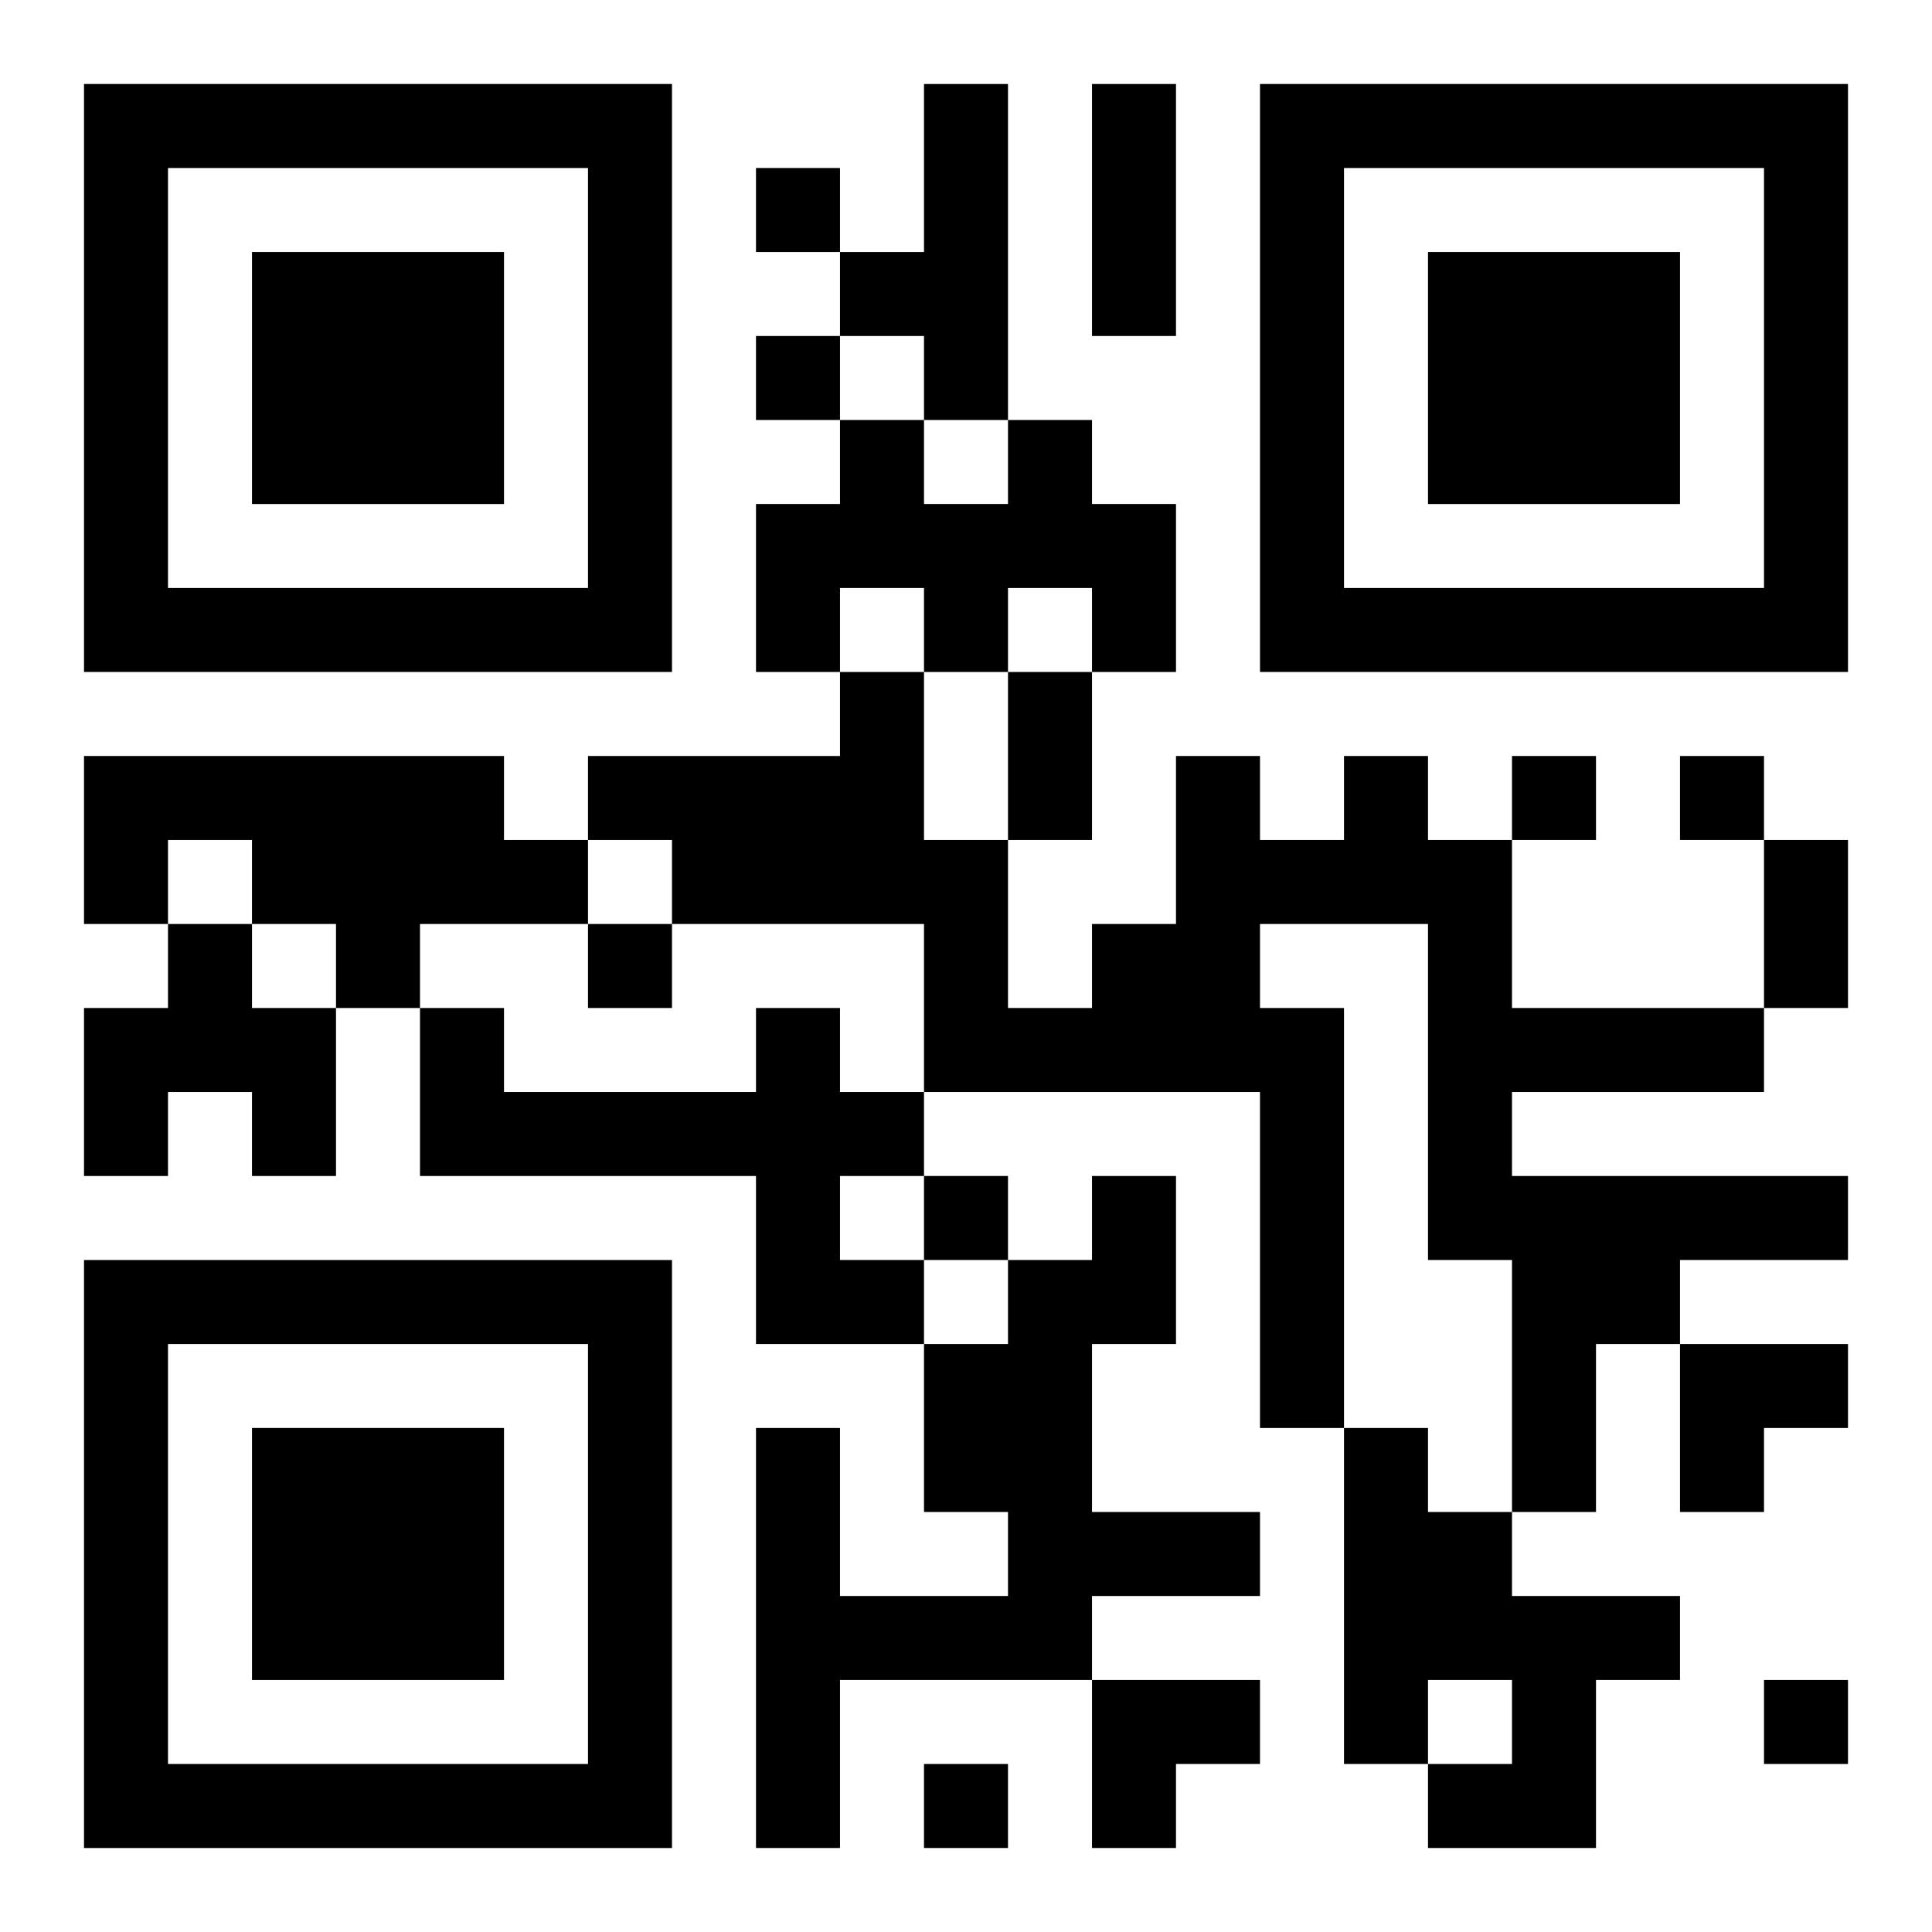
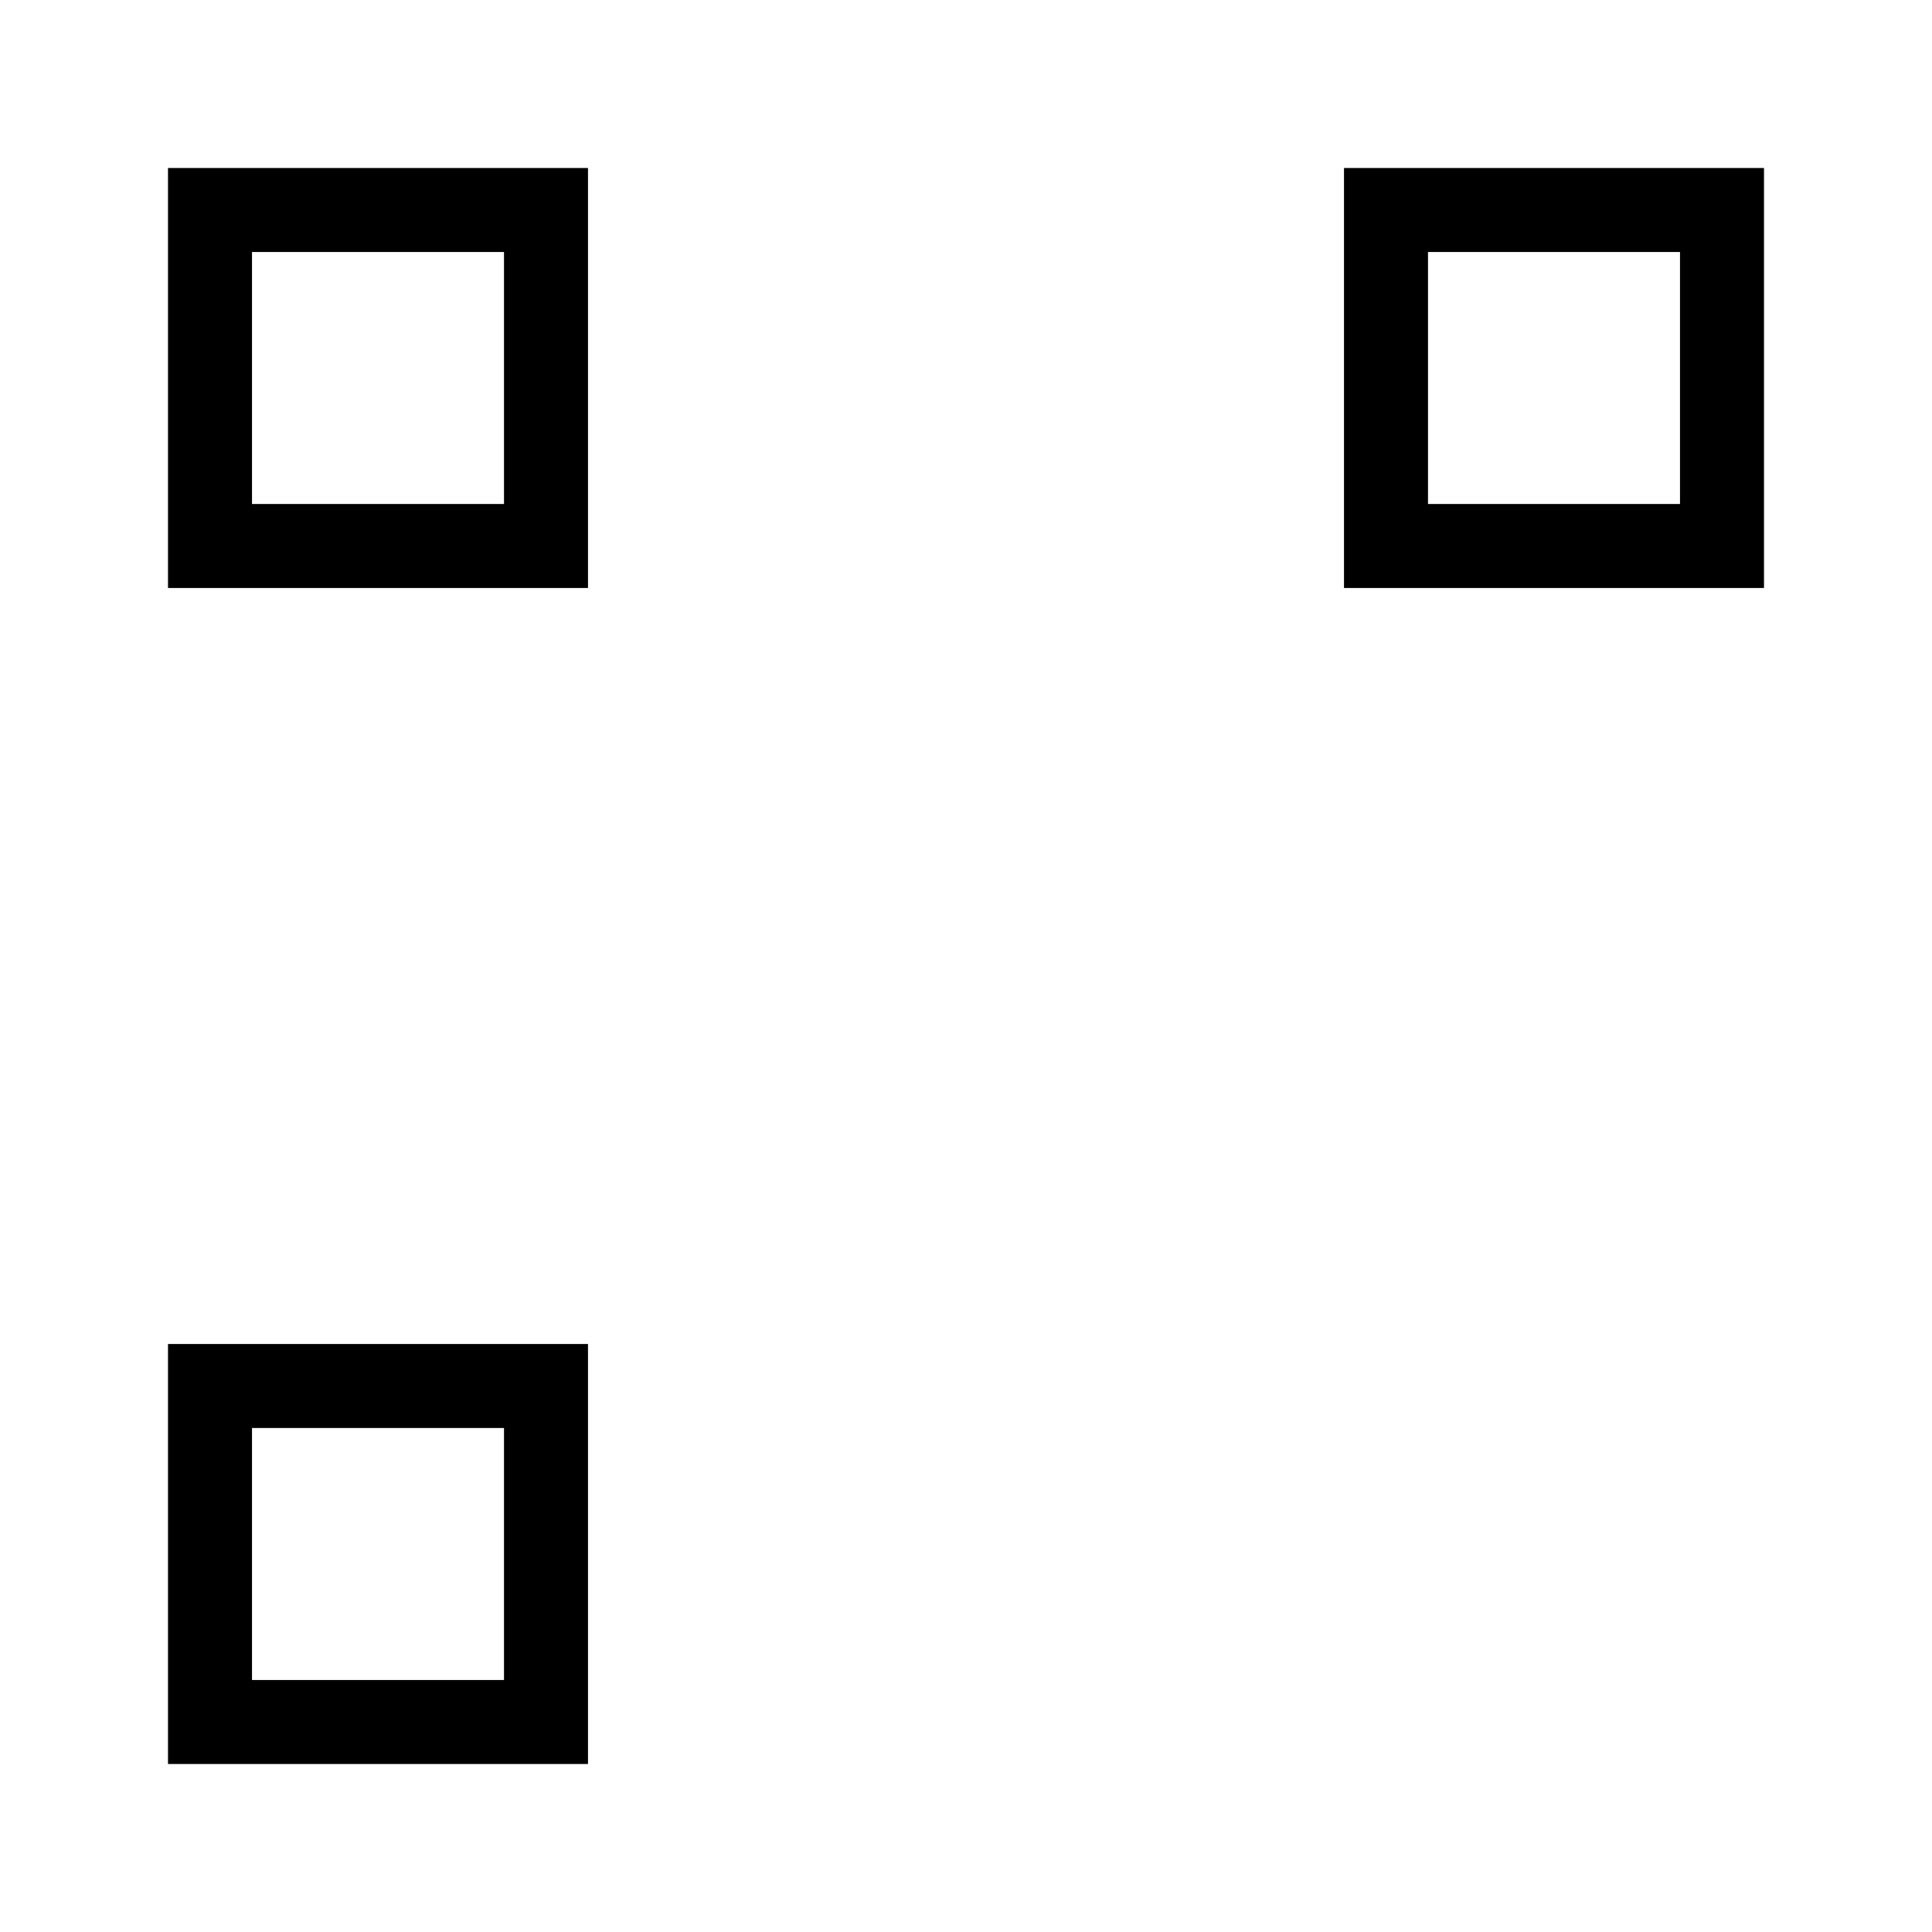
<svg xmlns="http://www.w3.org/2000/svg" xmlns:xlink="http://www.w3.org/1999/xlink" width="250" height="250" baseProfile="full" version="1.1" viewBox="-1 -1 23 23">
  <symbol id="a">
-     <path d="m0 7v7h7v-7h-7zm1 1h5v5h-5v-5zm1 1v3h3v-3h-3z" />
+     <path d="m0 7v7h7h-7zm1 1h5v5h-5v-5zm1 1v3h3v-3h-3z" />
  </symbol>
  <use y="-7" xlink:href="#a" />
  <use y="7" xlink:href="#a" />
  <use x="14" y="-7" xlink:href="#a" />
-   <path d="m10 0h1v4h-1v-1h-1v-1h1v-2m1 4h1v1h1v2h-1v-1h-1v1h-1v-1h-1v1h-1v-2h1v-1h1v1h1v-1m-11 4h5v1h1v1h-2v1h-1v-1h-1v-1h-1v1h-1v-2m15 0h1v1h1v2h3v1h-3v1h4v1h-2v1h-1v2h-1v-3h-1v-4h-2v1h1v5h-1v-4h-4v-2h-3v-1h-1v-1h3v-1h1v2h1v2h1v-1h1v-2h1v1h1v-1m-14 2h1v1h1v2h-1v-1h-1v1h-1v-2h1v-1m7 1h1v1h1v1h-1v1h1v1h-2v-2h-4v-2h1v1h3v-1m4 2h1v2h-1v2h2v1h-2v1h-3v2h-1v-5h1v2h2v-1h-1v-2h1v-1h1v-1m3 3h1v1h1v1h2v1h-1v2h-2v-1h1v-1h-1v1h-1v-4m-7-15v1h1v-1h-1m0 2v1h1v-1h-1m9 5v1h1v-1h-1m2 0v1h1v-1h-1m-13 2v1h1v-1h-1m4 3v1h1v-1h-1m10 6v1h1v-1h-1m-10 1v1h1v-1h-1m2-20h1v3h-1v-3m-1 7h1v2h-1v-2m9 2h1v2h-1v-2m-1 6h2v1h-1v1h-1zm-7 4h2v1h-1v1h-1z" />
</svg>